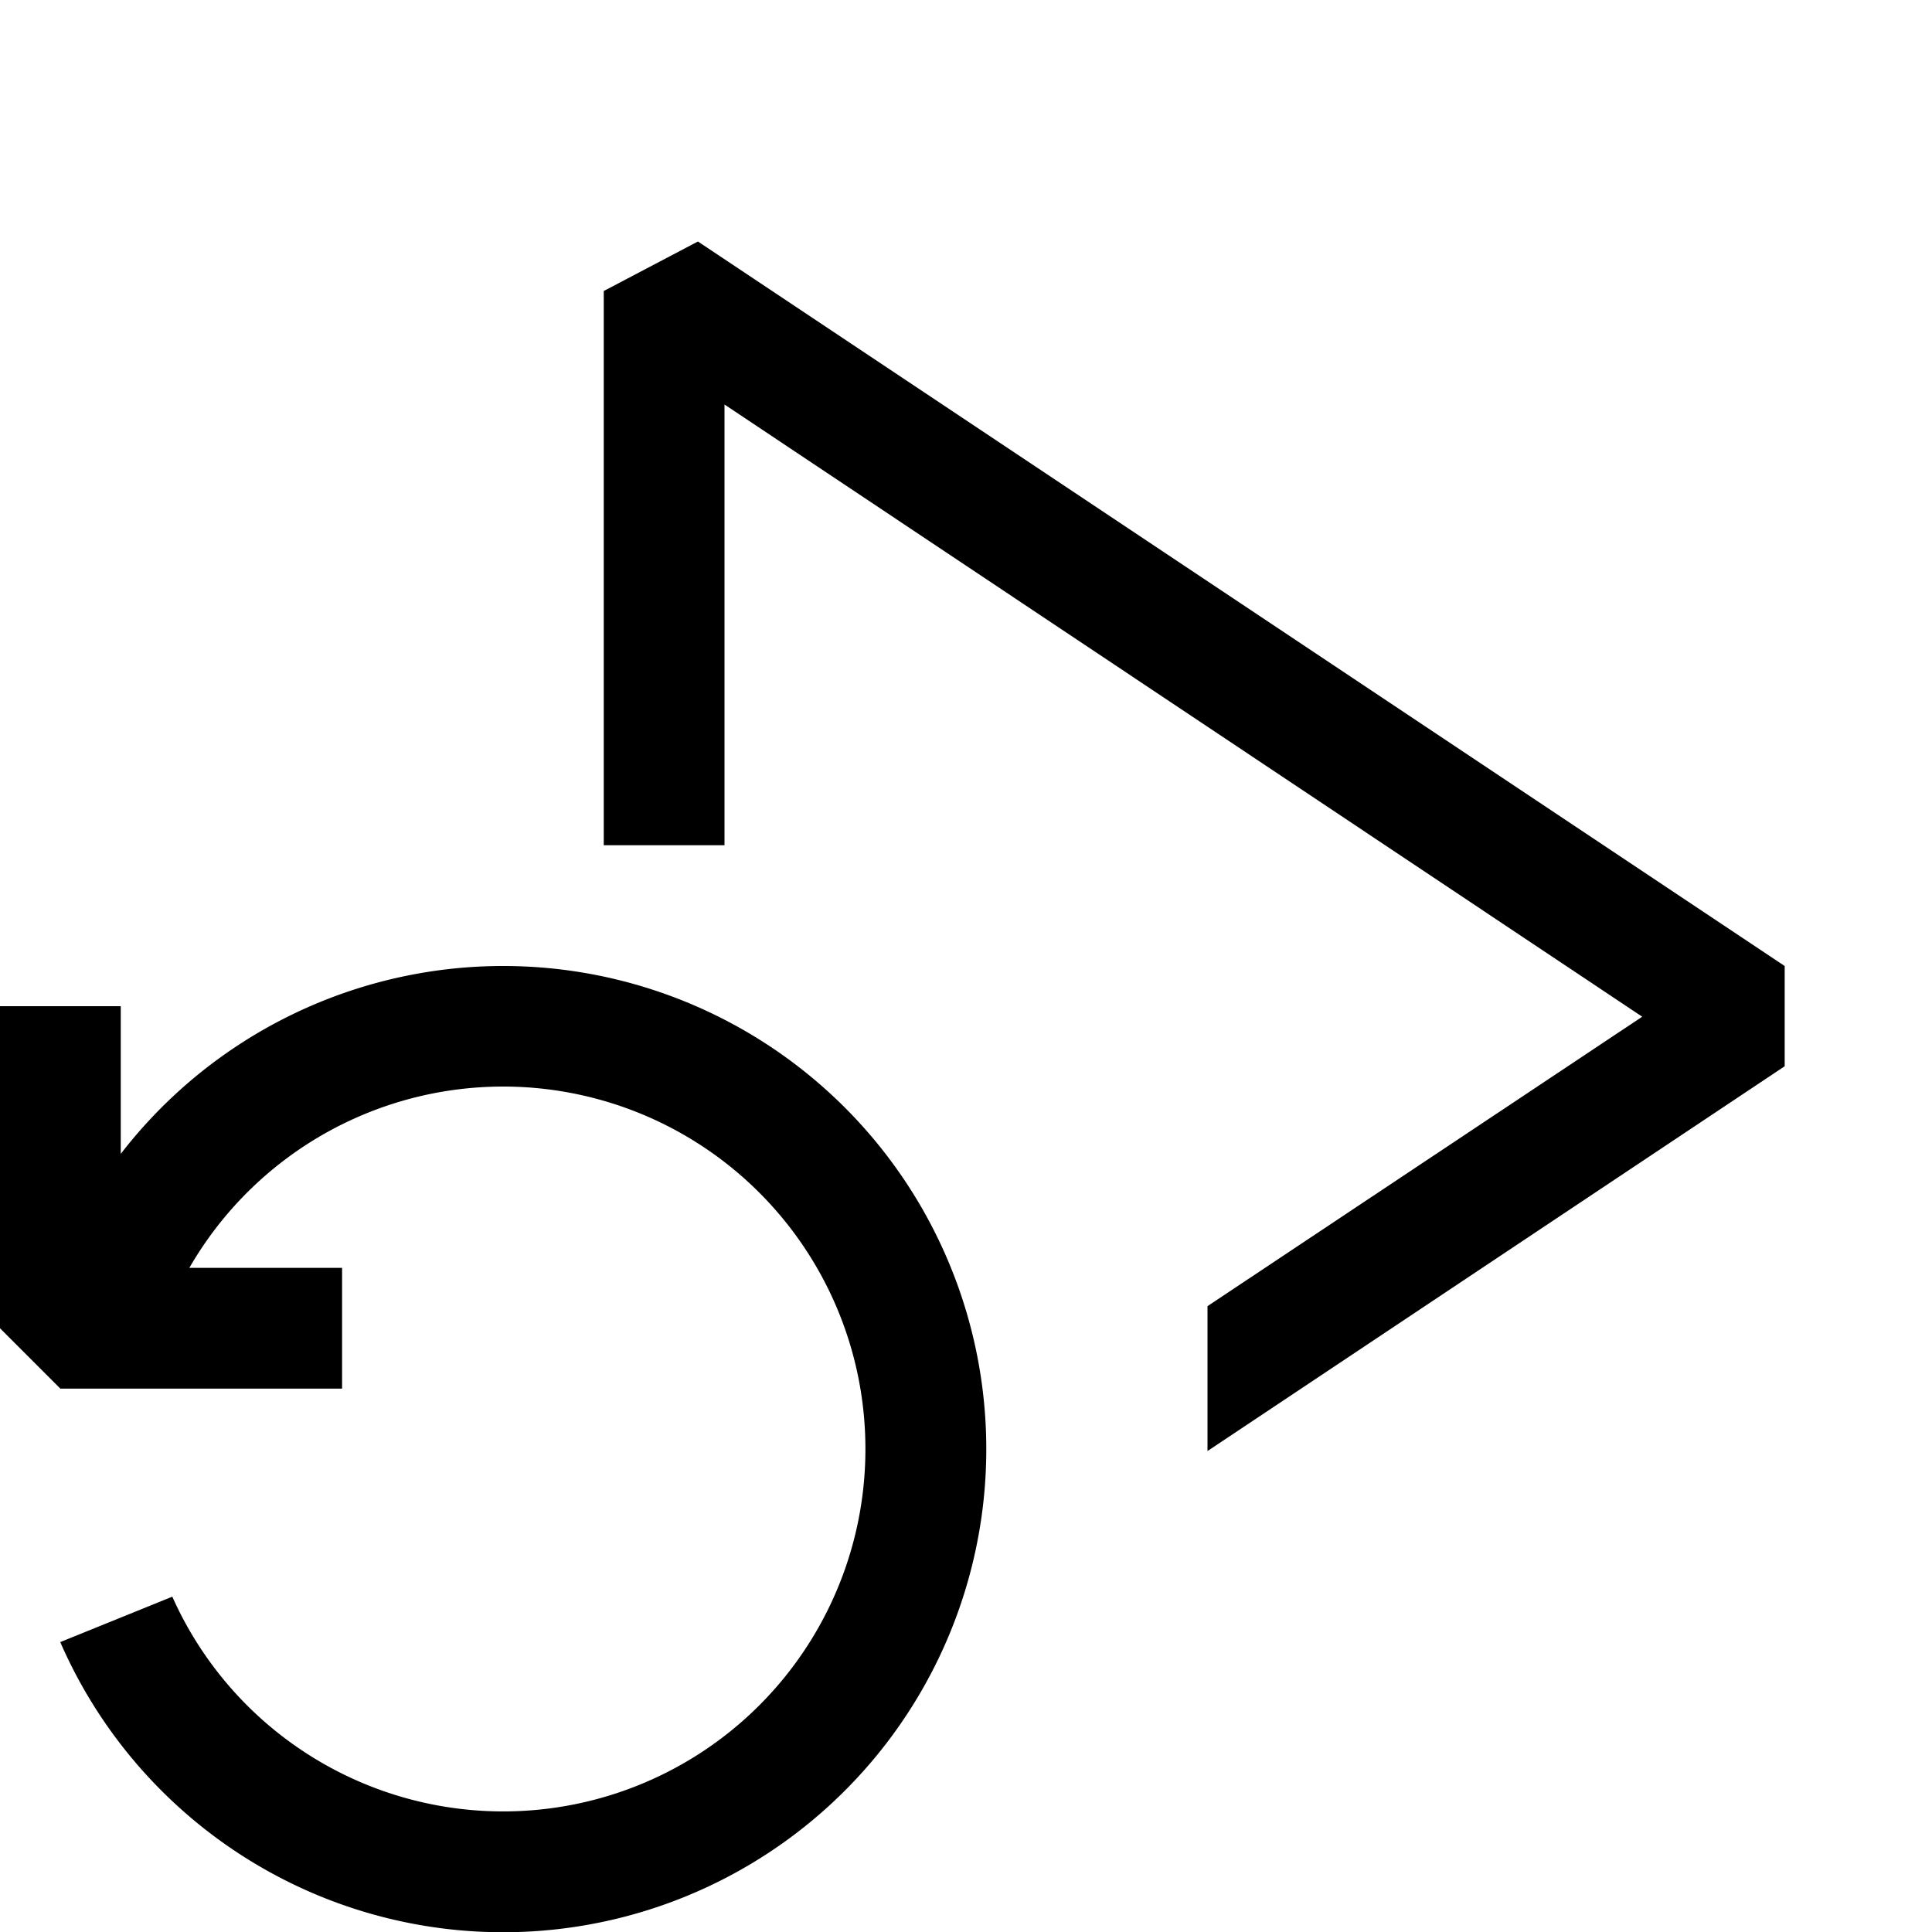
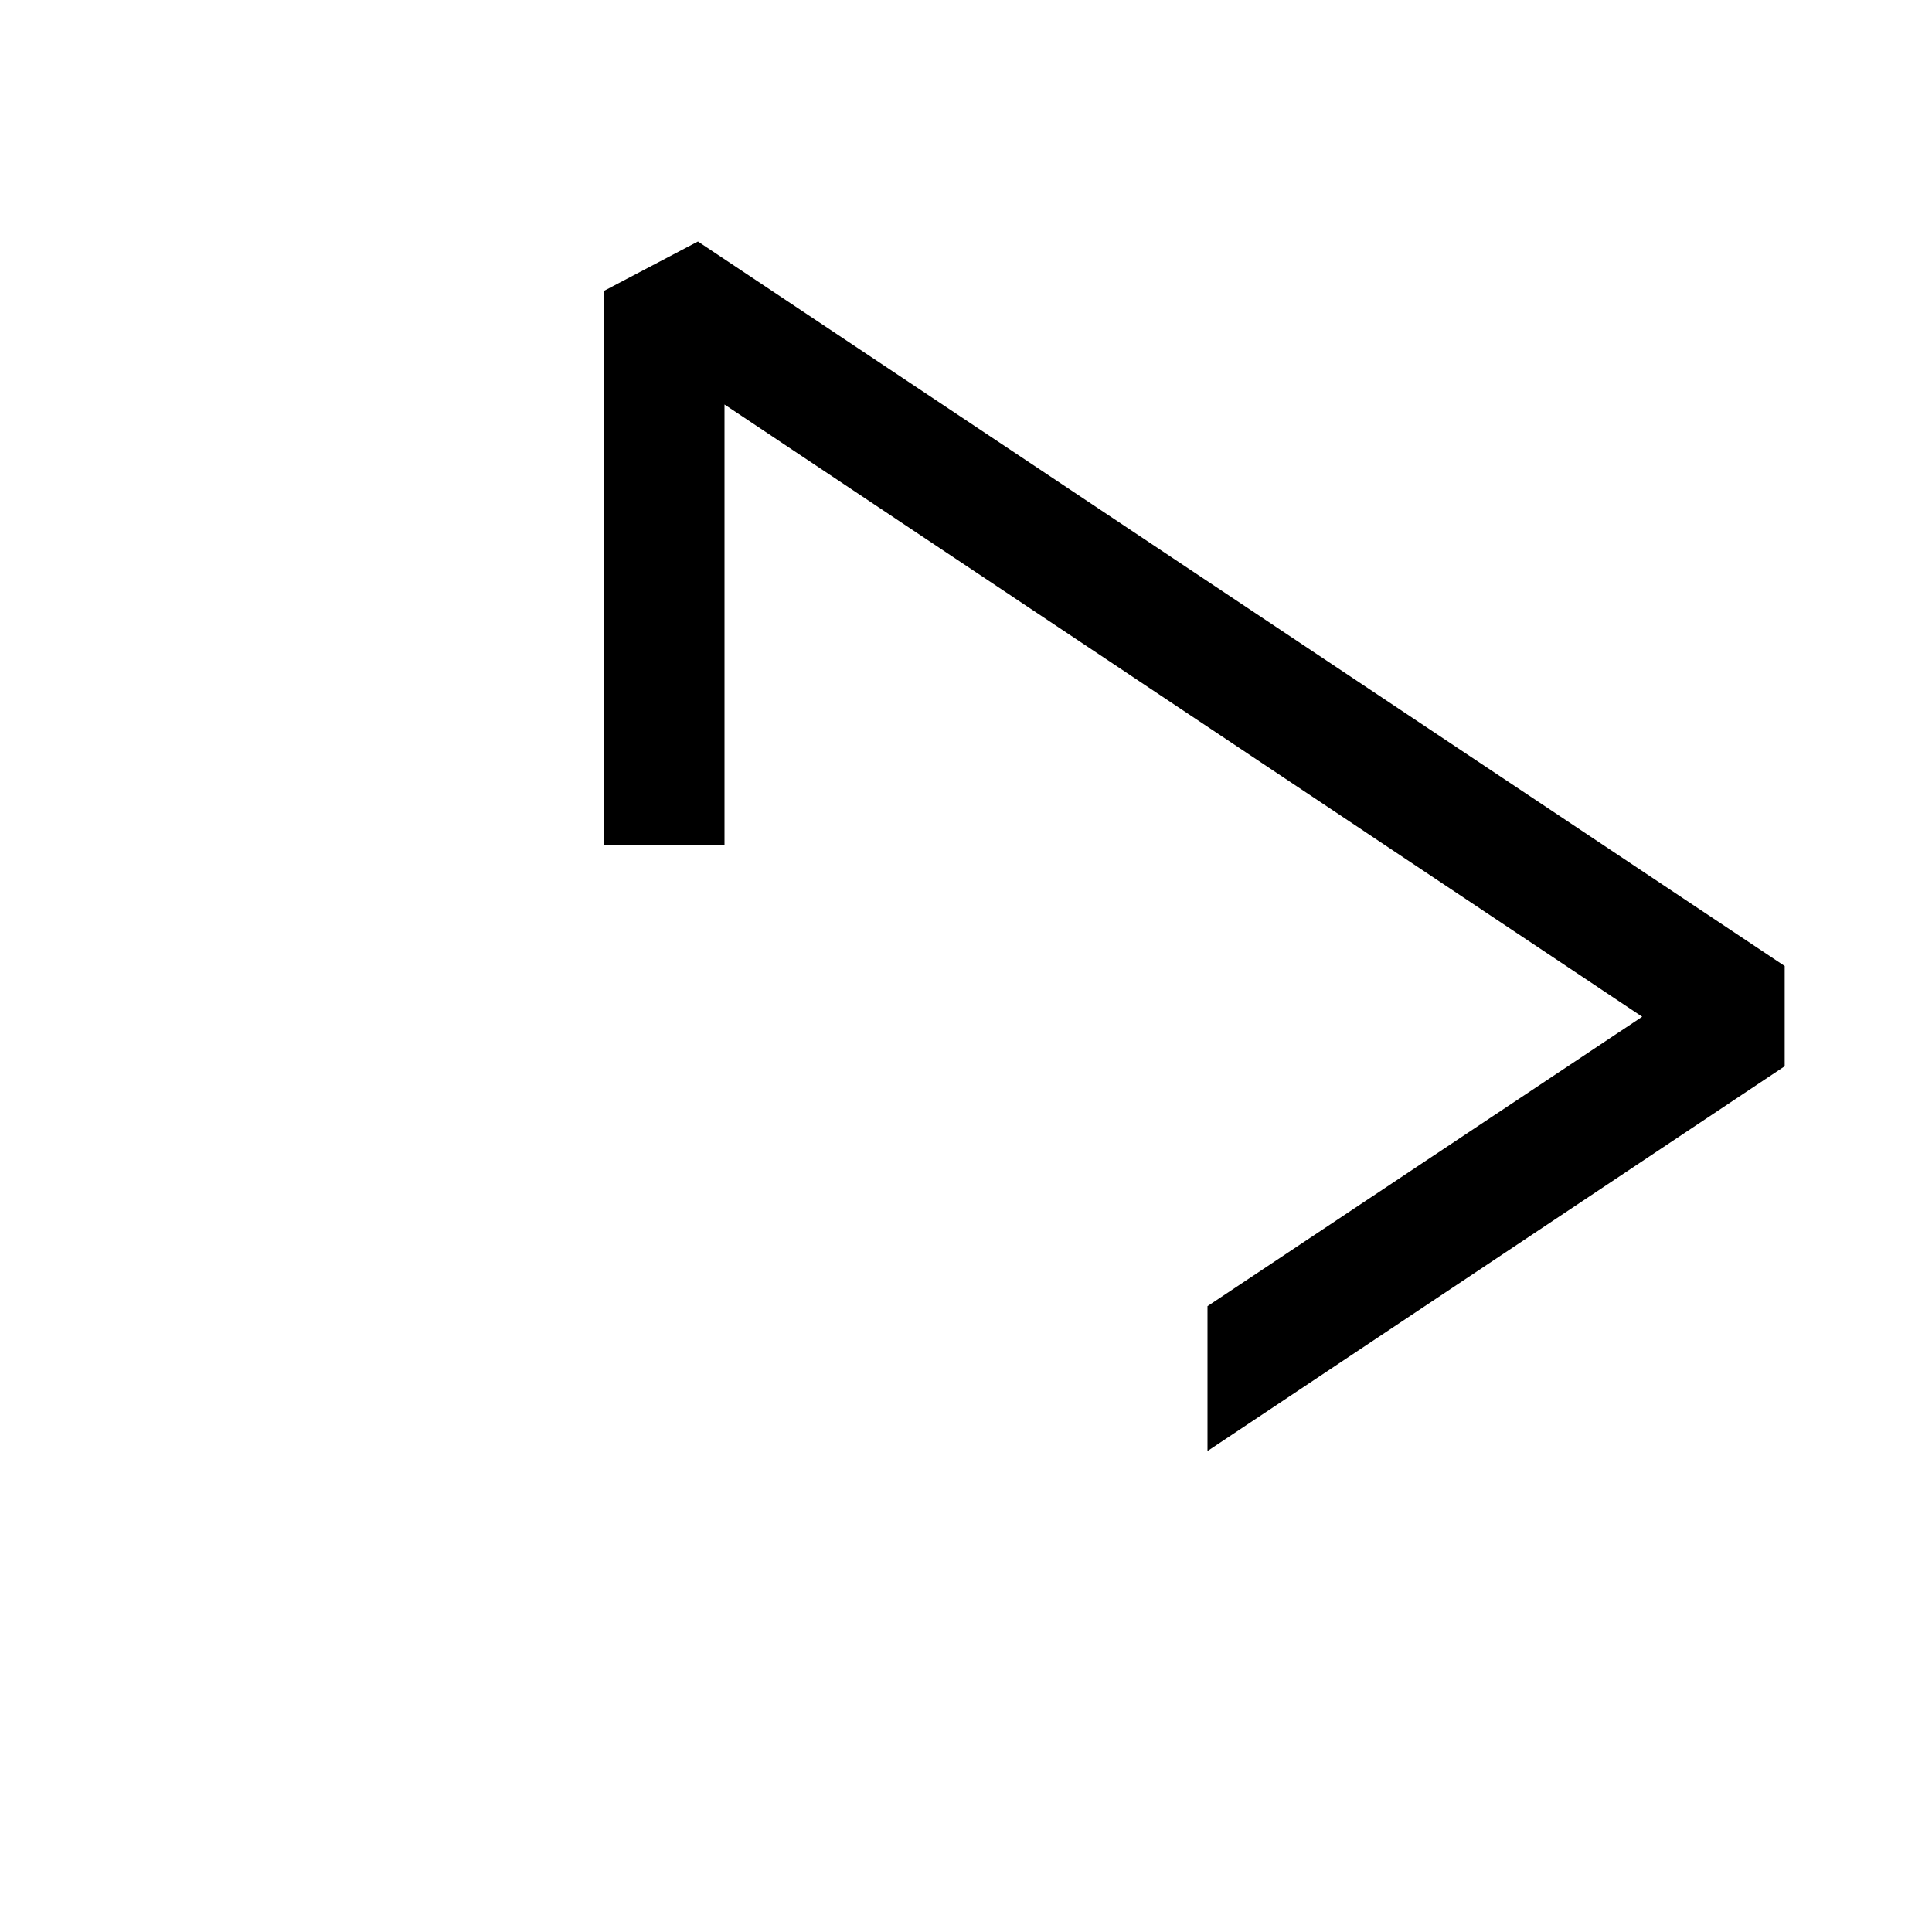
<svg xmlns="http://www.w3.org/2000/svg" width="800px" height="800px" viewBox="0 0 16 16" fill="#000000">
-   <path fill-rule="evenodd" clip-rule="evenodd" d="M7.167 12a3 3 0 0 1-5.74 1.223l-.928.376A4.001 4.001 0 1 0 1 9.556V8.333H0V11l.5.5h2.333v-1H1.568A3 3 0 0 1 7.167 12z" />
-   <path fill-rule="evenodd" clip-rule="evenodd" d="M5 2.41L5.78 2l9 6v.83L10 12.017v-1.2l3.6-2.397L6 3.35V7H5V2.41z" />
+   <path fill-rule="evenodd" clip-rule="evenodd" d="M5 2.41L5.78 2l9 6v.83L10 12.017v-1.2l3.6-2.397L6 3.35V7H5z" />
</svg>